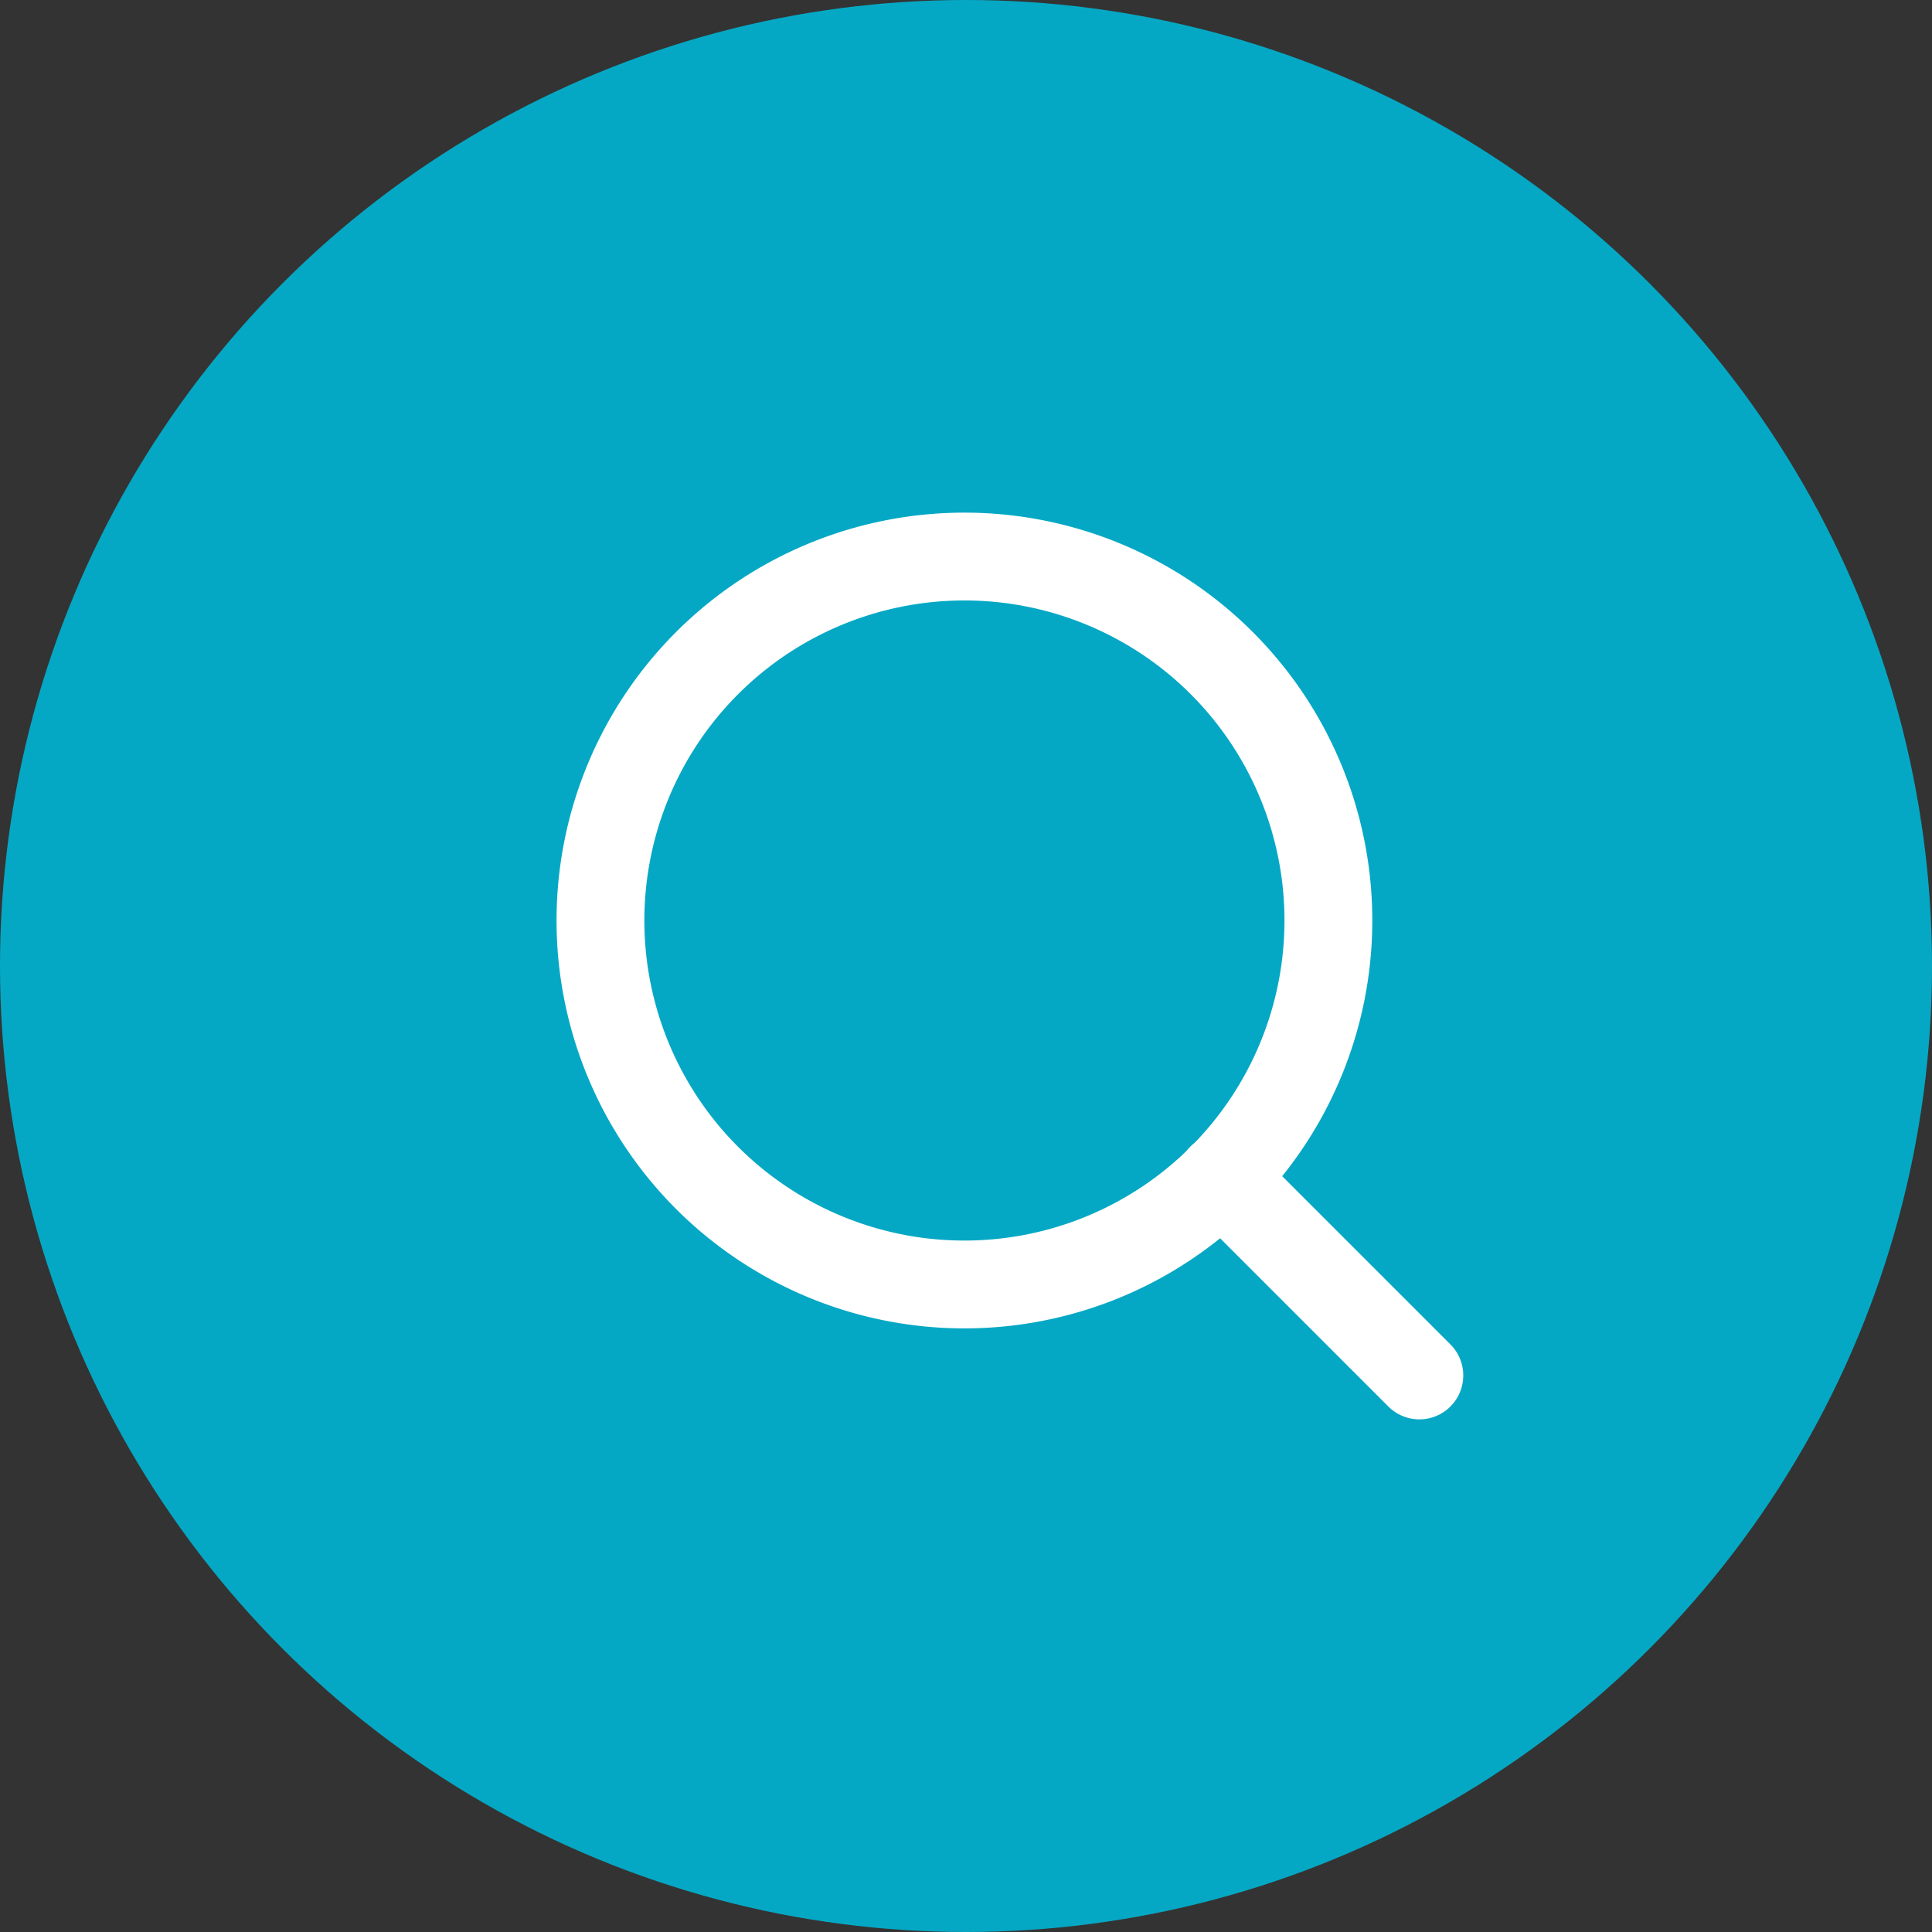
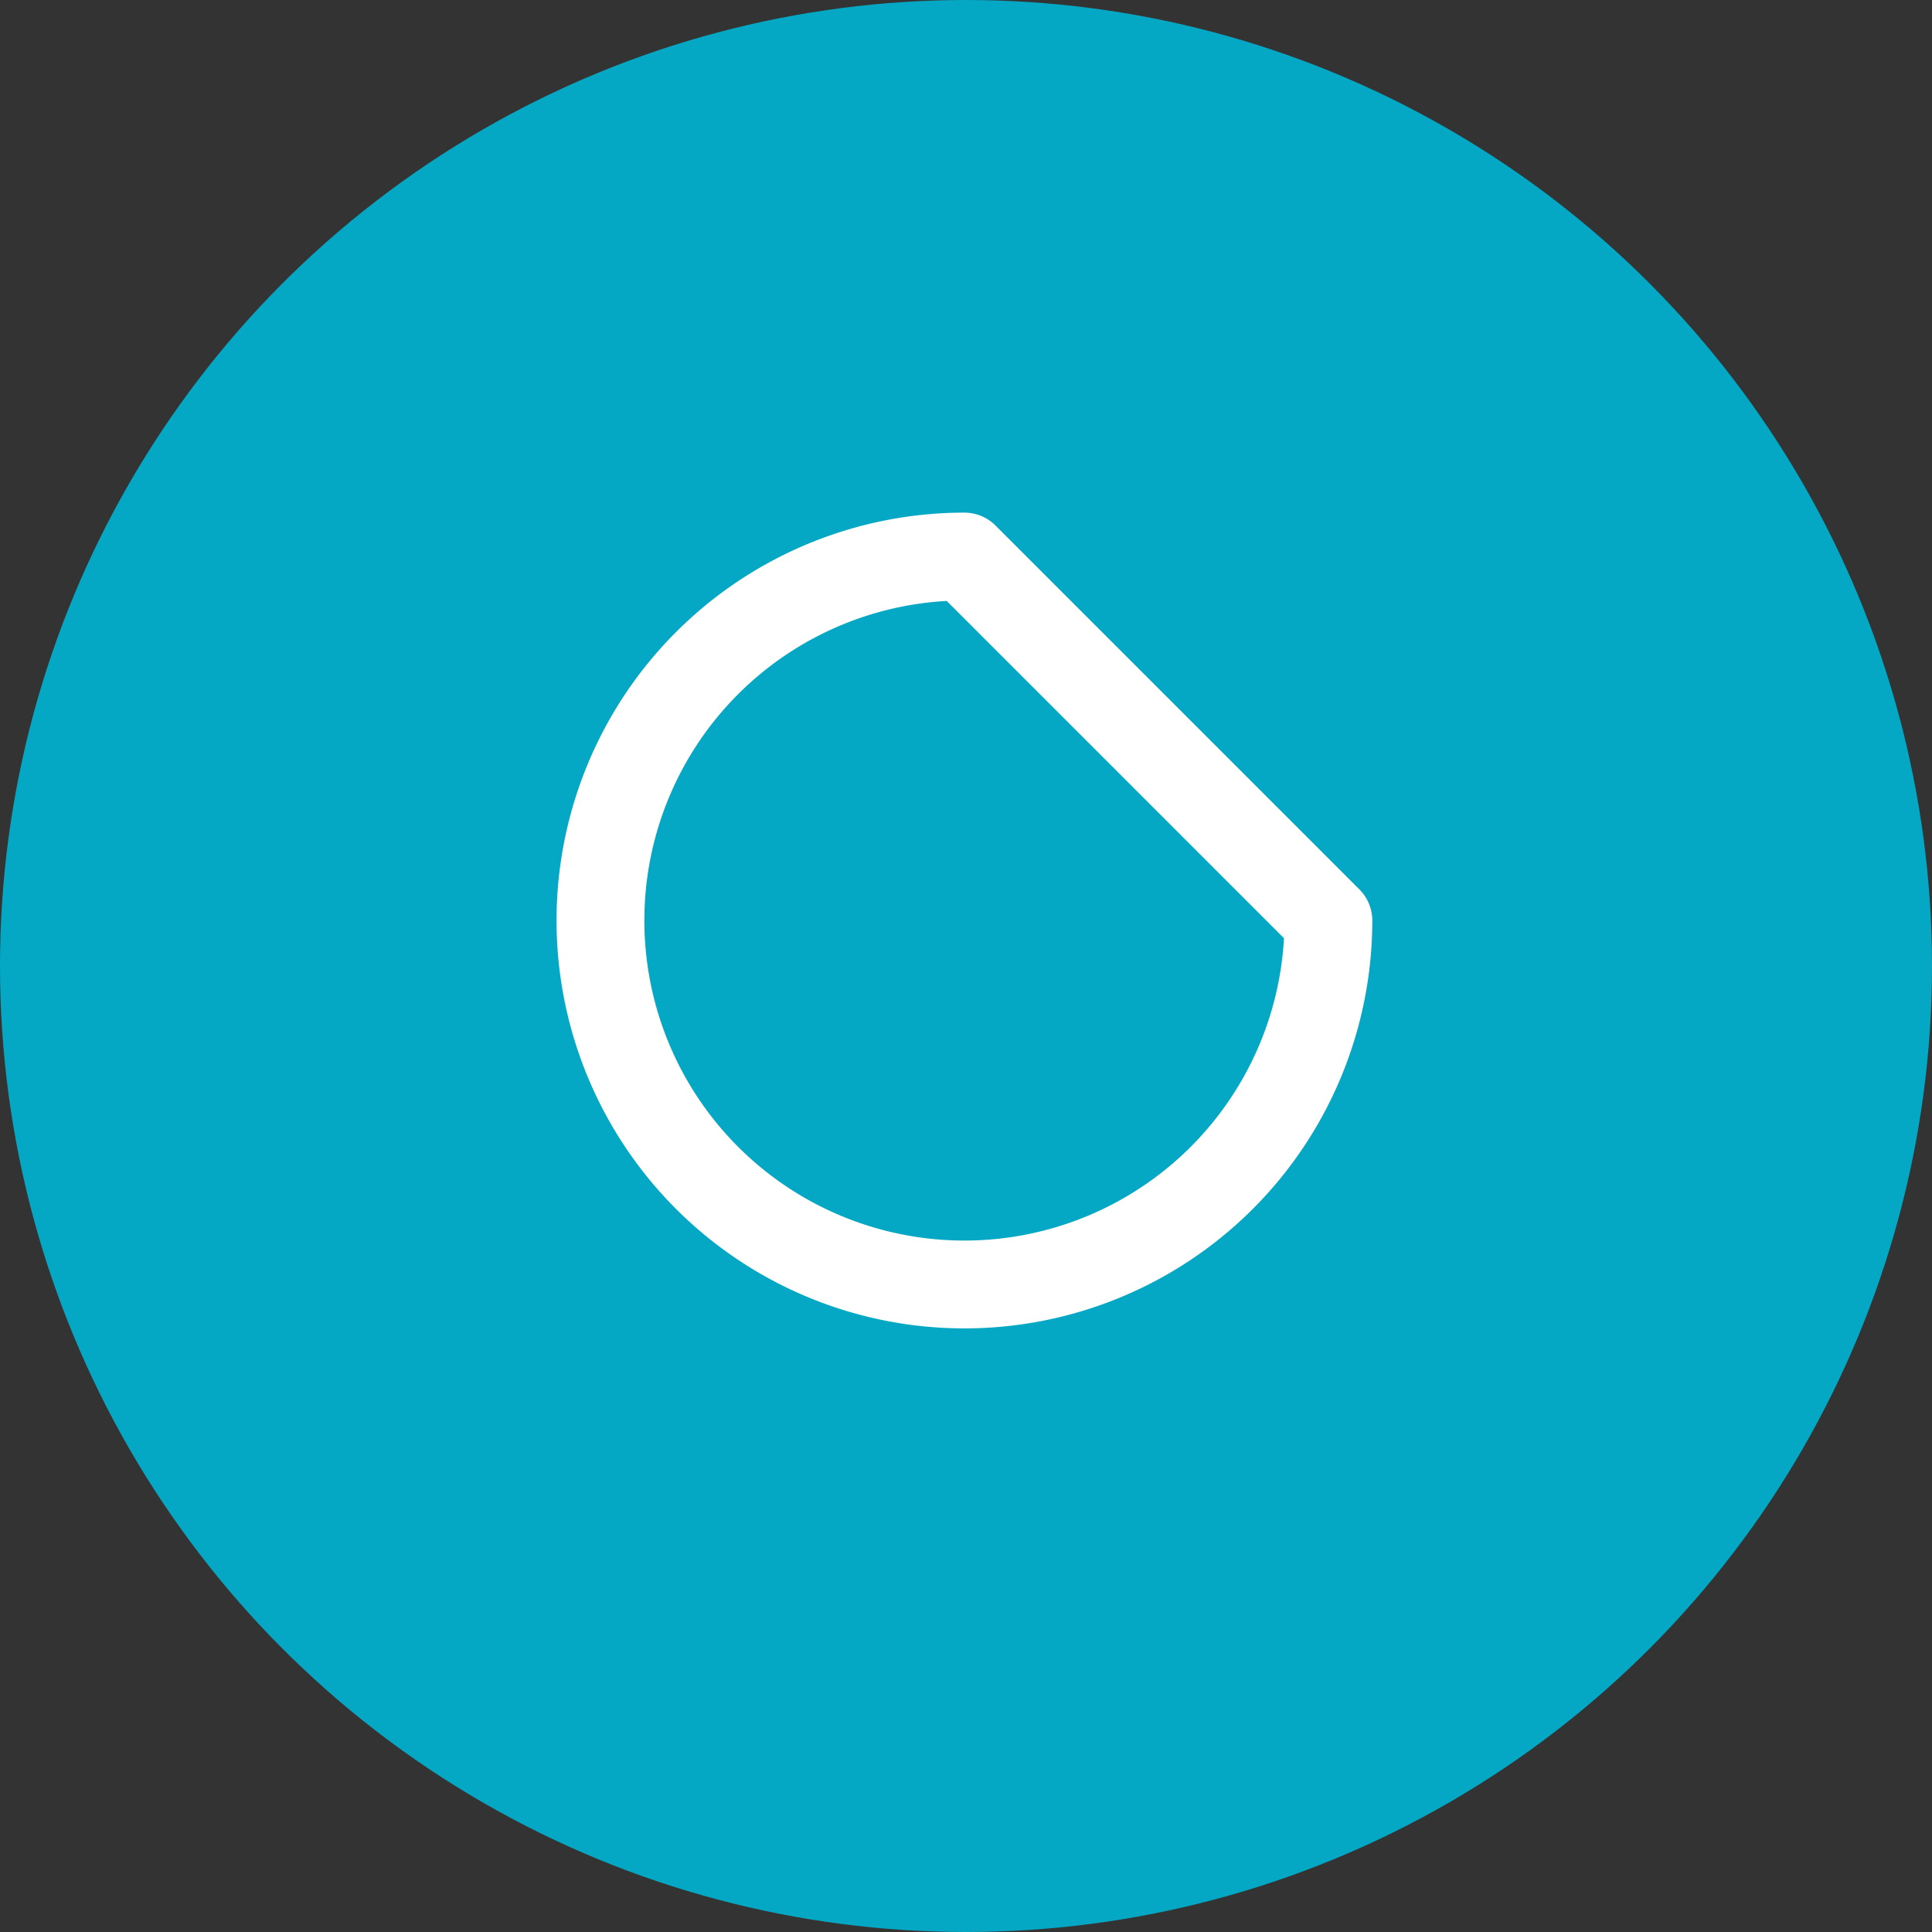
<svg xmlns="http://www.w3.org/2000/svg" width="44" height="44" viewBox="0 0 44 44">
  <rect x="0" y="0" width="44" height="44" fill="#333333" stroke="none" />
  <g id="Group_28802" data-name="Group 28802" transform="translate(-1501 -543)">
    <circle id="Ellipse_1303" data-name="Ellipse 1303" cx="22" cy="22" r="22" transform="translate(1501 543)" fill="#05a8c4" />
    <g id="Icon_feather-search" data-name="Icon feather-search" transform="translate(1514.675 555.675)">
-       <path id="Path_205811" data-name="Path 205811" d="M21.078,12.789A8.289,8.289,0,1,1,12.789,4.5a8.289,8.289,0,0,1,8.289,8.289Z" transform="translate(-4.5 -4.5)" fill="none" stroke="#fff" stroke-linecap="round" stroke-linejoin="round" stroke-width="2" />
-       <path id="Path_205812" data-name="Path 205812" d="M29.482,29.482l-4.507-4.507" transform="translate(-10.832 -10.832)" fill="none" stroke="#fff" stroke-linecap="round" stroke-linejoin="round" stroke-width="2" />
+       <path id="Path_205811" data-name="Path 205811" d="M21.078,12.789A8.289,8.289,0,1,1,12.789,4.5Z" transform="translate(-4.5 -4.5)" fill="none" stroke="#fff" stroke-linecap="round" stroke-linejoin="round" stroke-width="2" />
    </g>
  </g>
</svg>